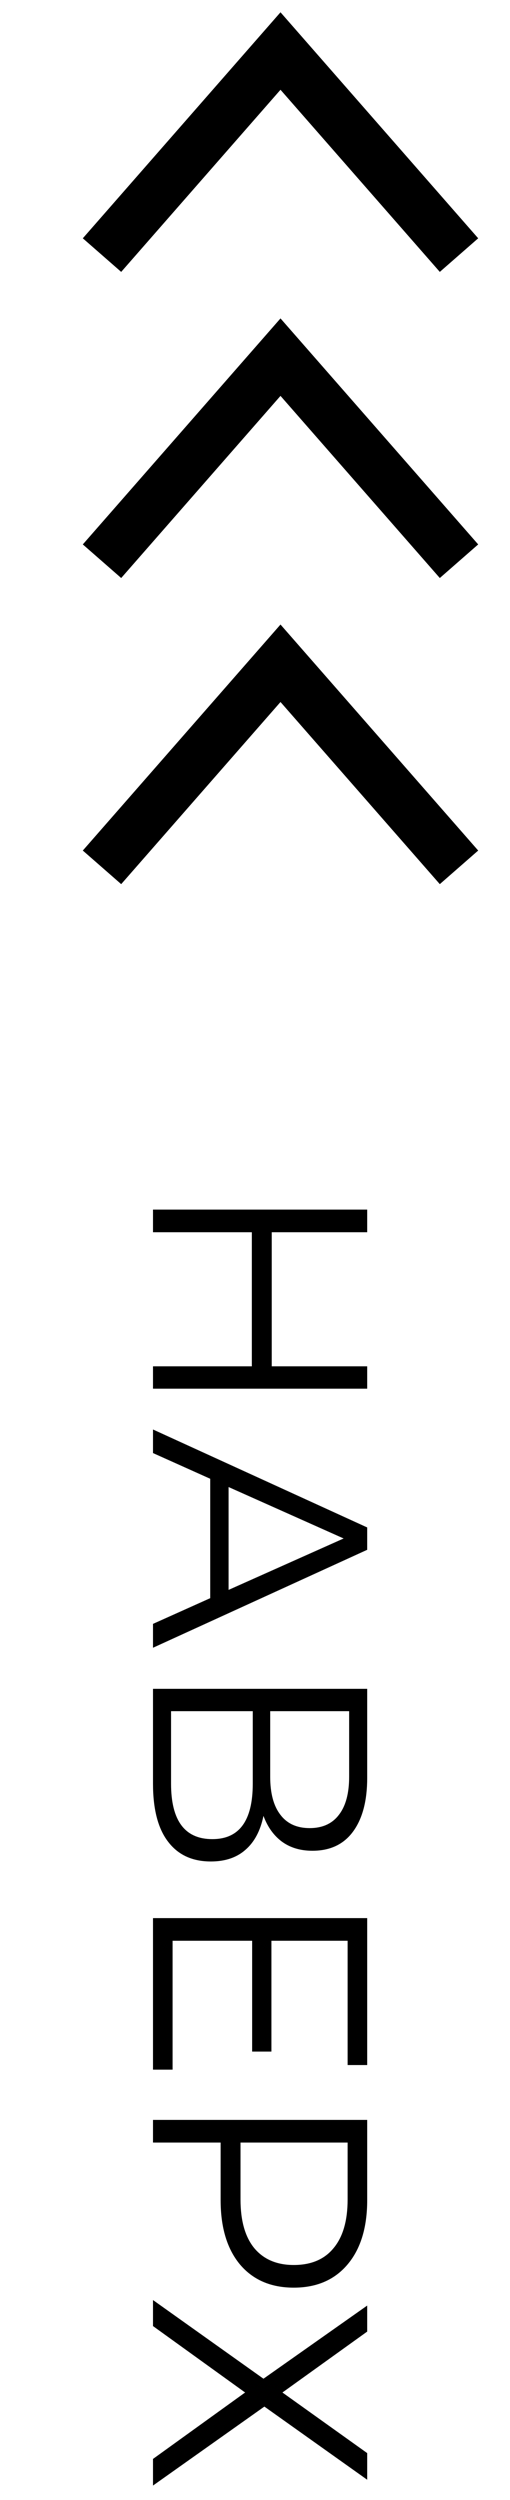
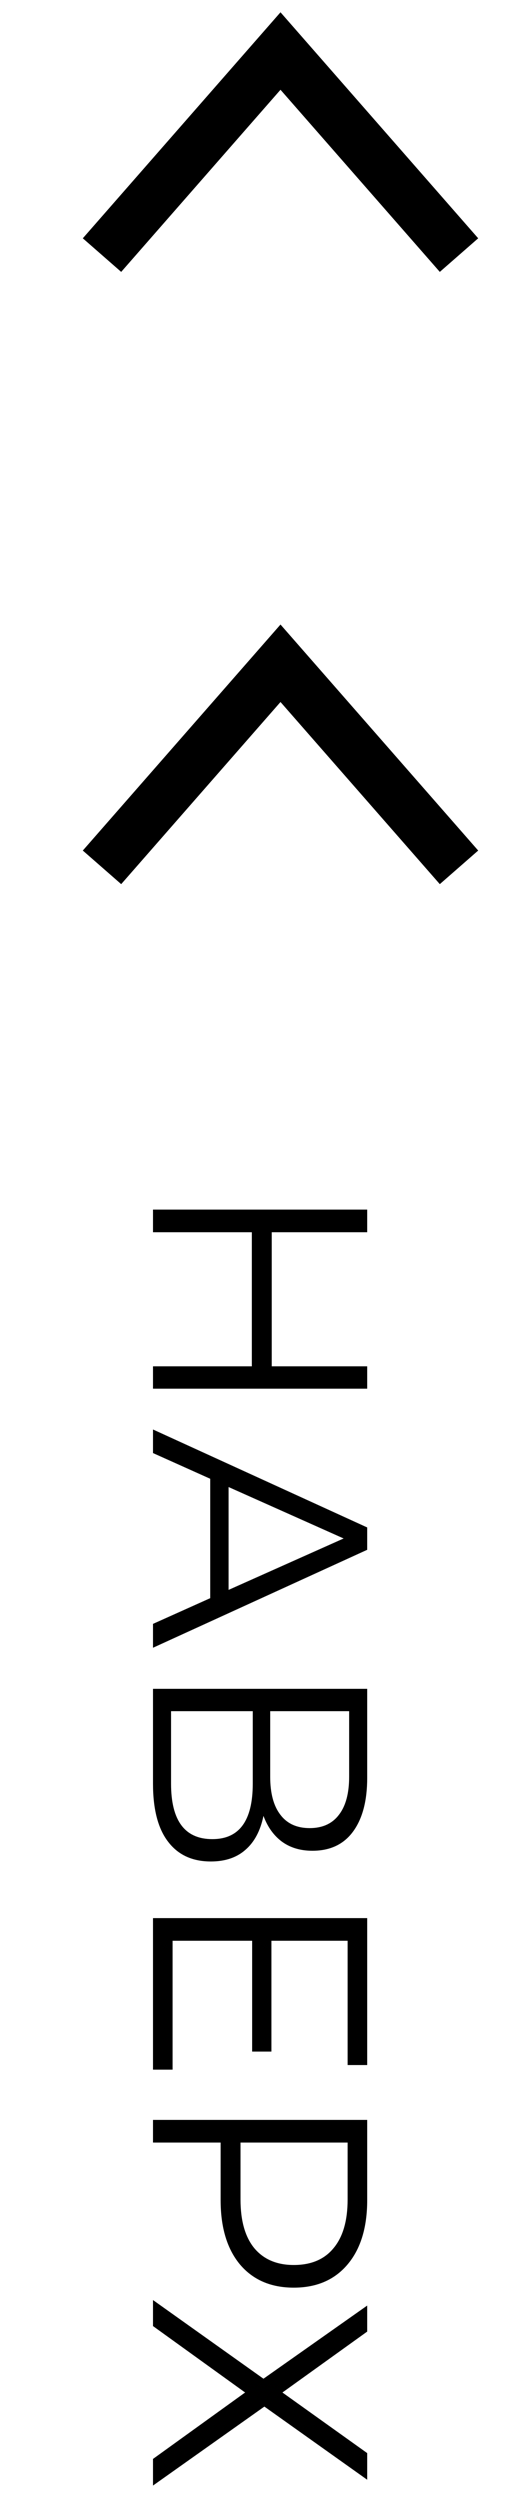
<svg xmlns="http://www.w3.org/2000/svg" width="10" height="49" viewBox="0 0 10 49" fill="none">
  <path d="M7.2 27.218L3 27.218L3 26.78L4.938 26.78L4.938 24.152L3 24.152L3 23.708L7.2 23.708L7.2 24.152L5.328 24.152L5.328 26.78L7.2 26.78L7.2 27.218ZM4.122 31.324L4.122 28.984L3 28.48L3 28.018L7.2 29.938L7.2 30.376L3 32.296L3 31.828L4.122 31.324ZM4.482 31.162L6.738 30.154L4.482 29.146L4.482 31.162ZM5.166 35.591C5.106 35.883 4.988 36.105 4.812 36.257C4.64 36.409 4.414 36.485 4.134 36.485C3.77 36.485 3.49 36.355 3.294 36.095C3.098 35.839 3 35.461 3 34.961L3 33.101L7.2 33.101L7.2 34.847C7.2 35.295 7.108 35.645 6.924 35.897C6.74 36.149 6.474 36.275 6.126 36.275C5.89 36.275 5.69 36.215 5.526 36.095C5.366 35.975 5.246 35.807 5.166 35.591ZM5.298 33.539L5.298 34.823C5.298 35.147 5.364 35.395 5.496 35.567C5.628 35.743 5.82 35.831 6.072 35.831C6.324 35.831 6.516 35.743 6.648 35.567C6.78 35.395 6.846 35.147 6.846 34.823L6.846 33.539L5.298 33.539ZM3.354 34.961C3.354 35.685 3.624 36.047 4.164 36.047C4.692 36.047 4.956 35.685 4.956 34.961L4.956 33.539L3.354 33.539L3.354 34.961ZM3.384 40.565L3 40.565L3 37.595L7.2 37.595L7.2 40.475L6.816 40.475L6.816 38.039L5.322 38.039L5.322 40.211L4.944 40.211L4.944 38.039L3.384 38.039L3.384 40.565ZM7.2 43.122C7.2 43.658 7.072 44.078 6.816 44.382C6.56 44.686 6.208 44.838 5.76 44.838C5.312 44.838 4.96 44.686 4.704 44.382C4.452 44.078 4.326 43.658 4.326 43.122L4.326 41.994L3 41.994L3 41.55L7.2 41.55L7.2 43.122ZM4.716 43.11C4.716 43.526 4.806 43.844 4.986 44.064C5.17 44.284 5.428 44.394 5.76 44.394C6.1 44.394 6.36 44.284 6.54 44.064C6.724 43.844 6.816 43.526 6.816 43.11L6.816 41.994L4.716 41.994L4.716 43.11ZM7.2 45.699L5.538 46.893L7.2 48.081L7.2 48.603L5.184 47.169L3 48.717L3 48.195L4.806 46.893L3 45.591L3 45.081L5.166 46.623L7.2 45.189L7.2 45.699Z" fill="black" />
  <path d="M2 17L5.5 13L9 17" stroke="black" />
-   <path d="M2 11L5.5 7L9 11" stroke="black" />
  <path d="M2 5L5.5 1L9 5" stroke="black" />
</svg>